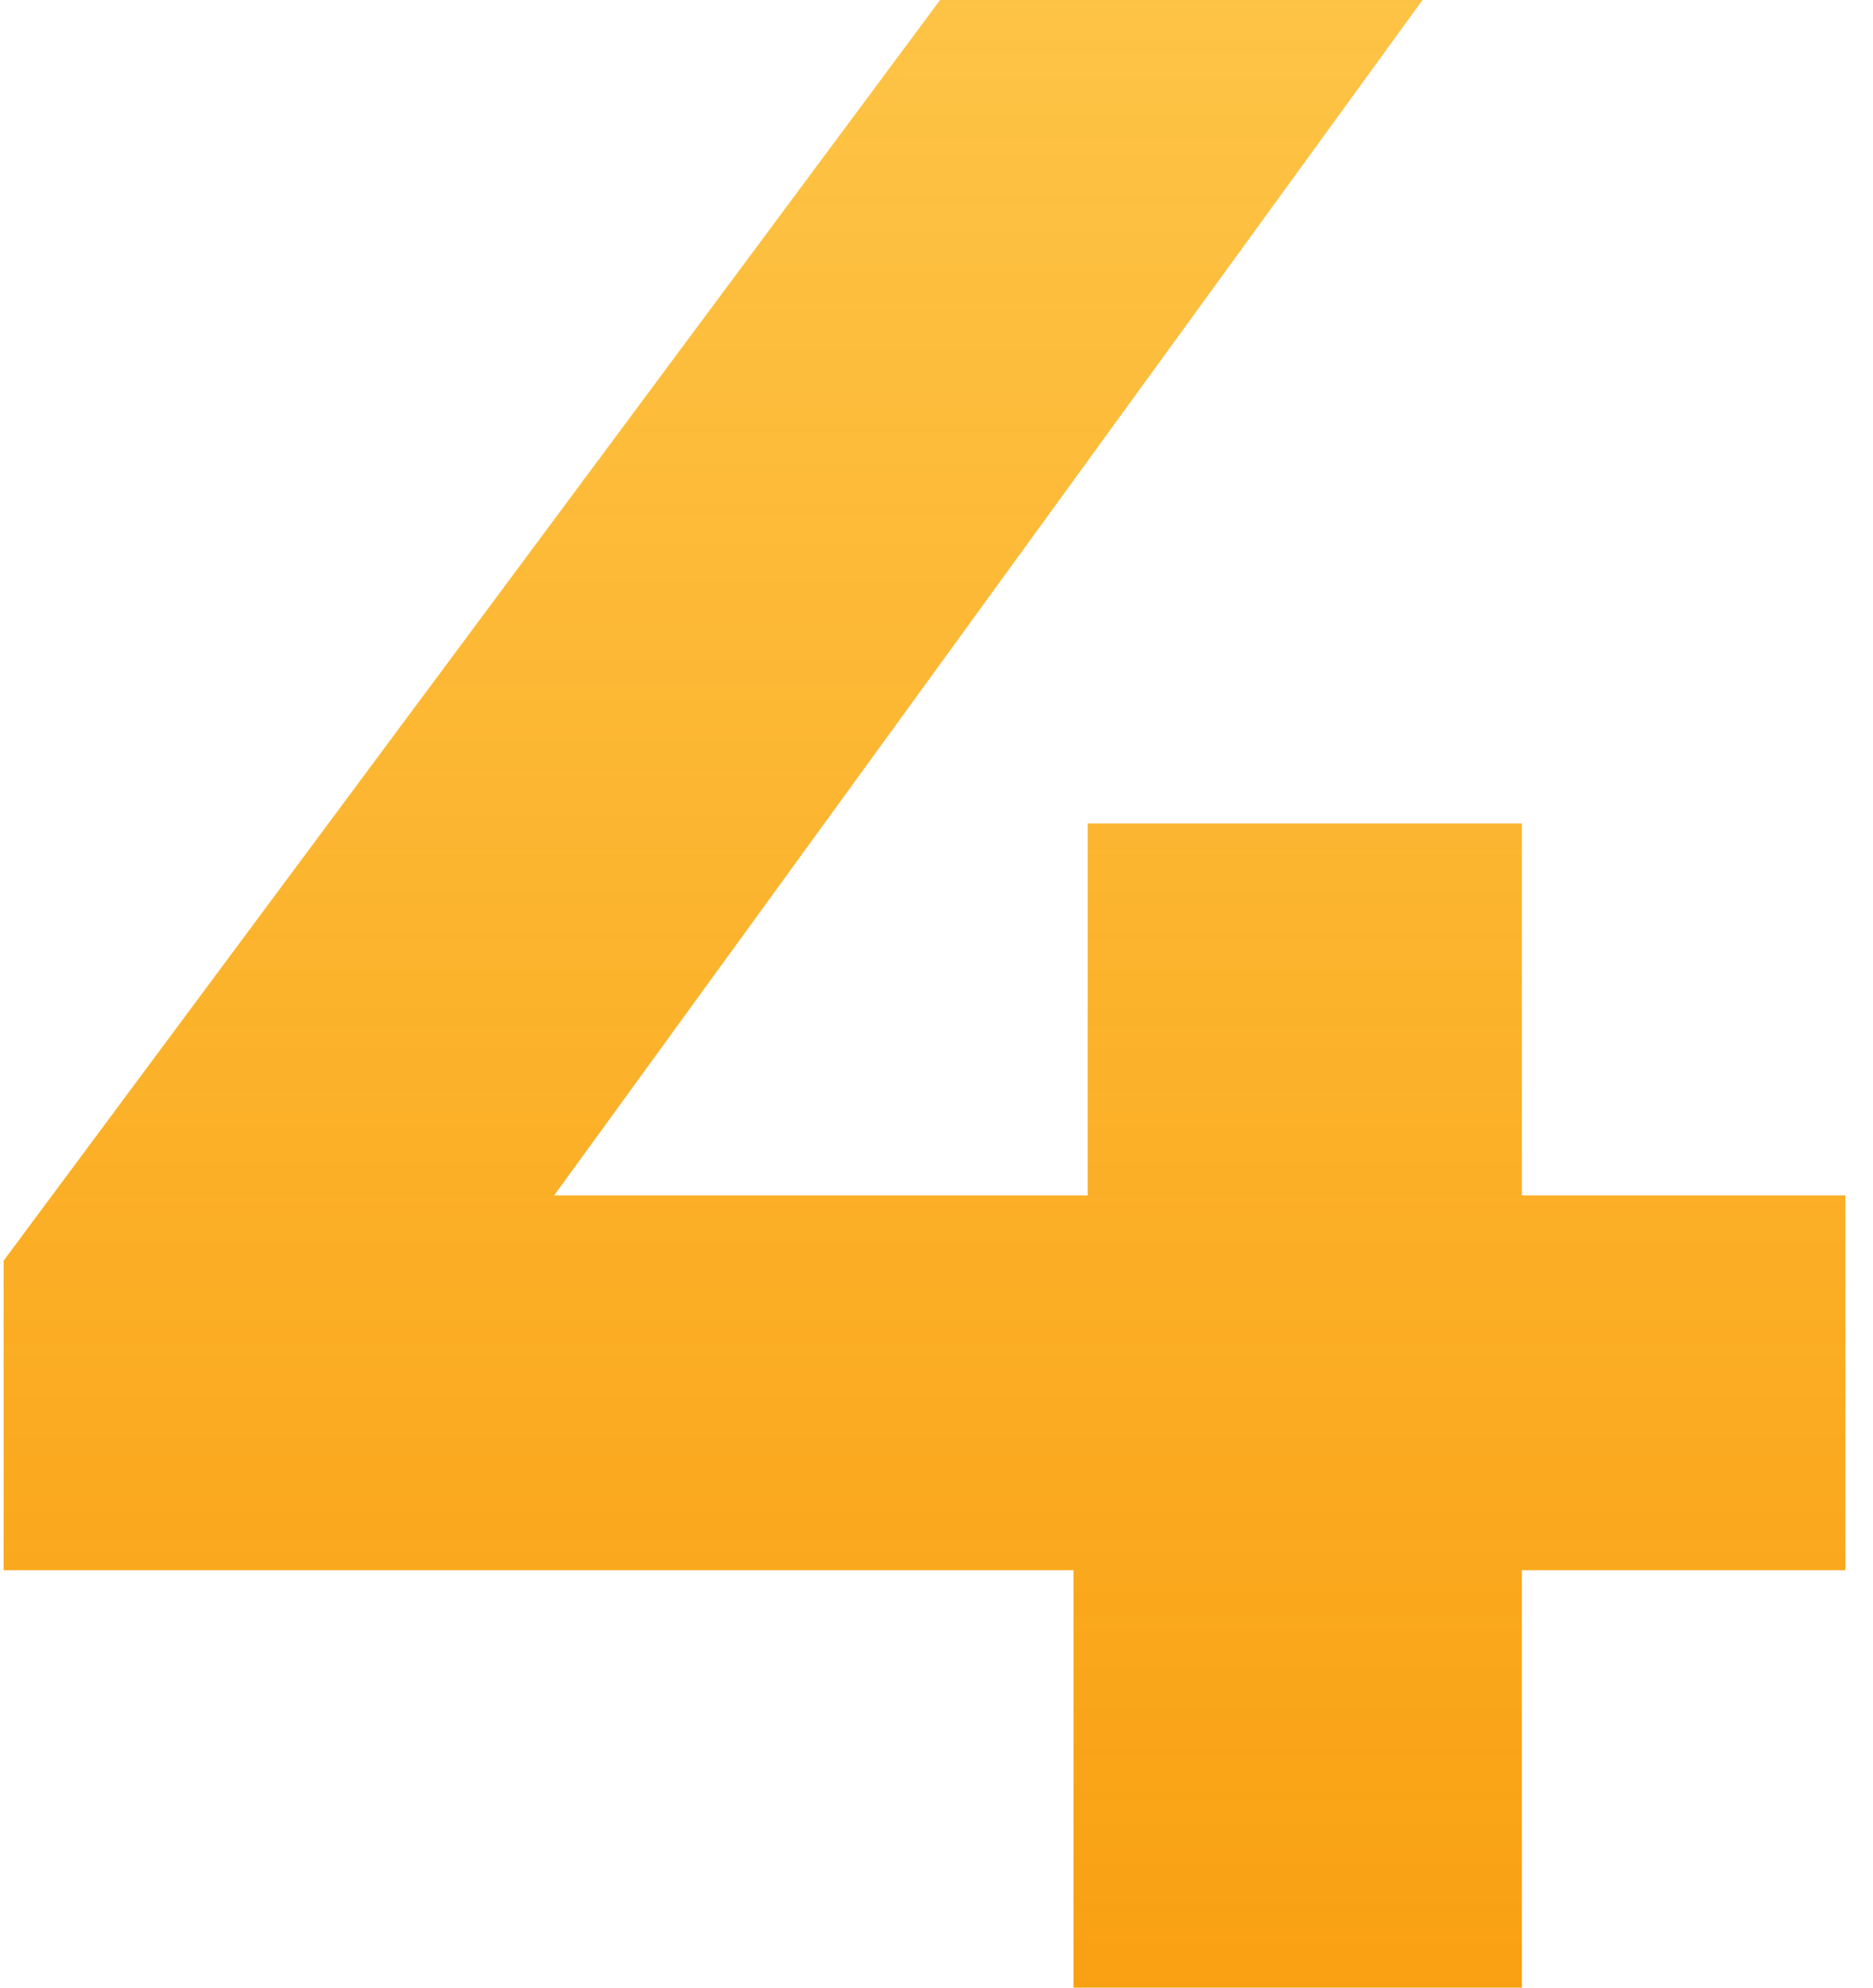
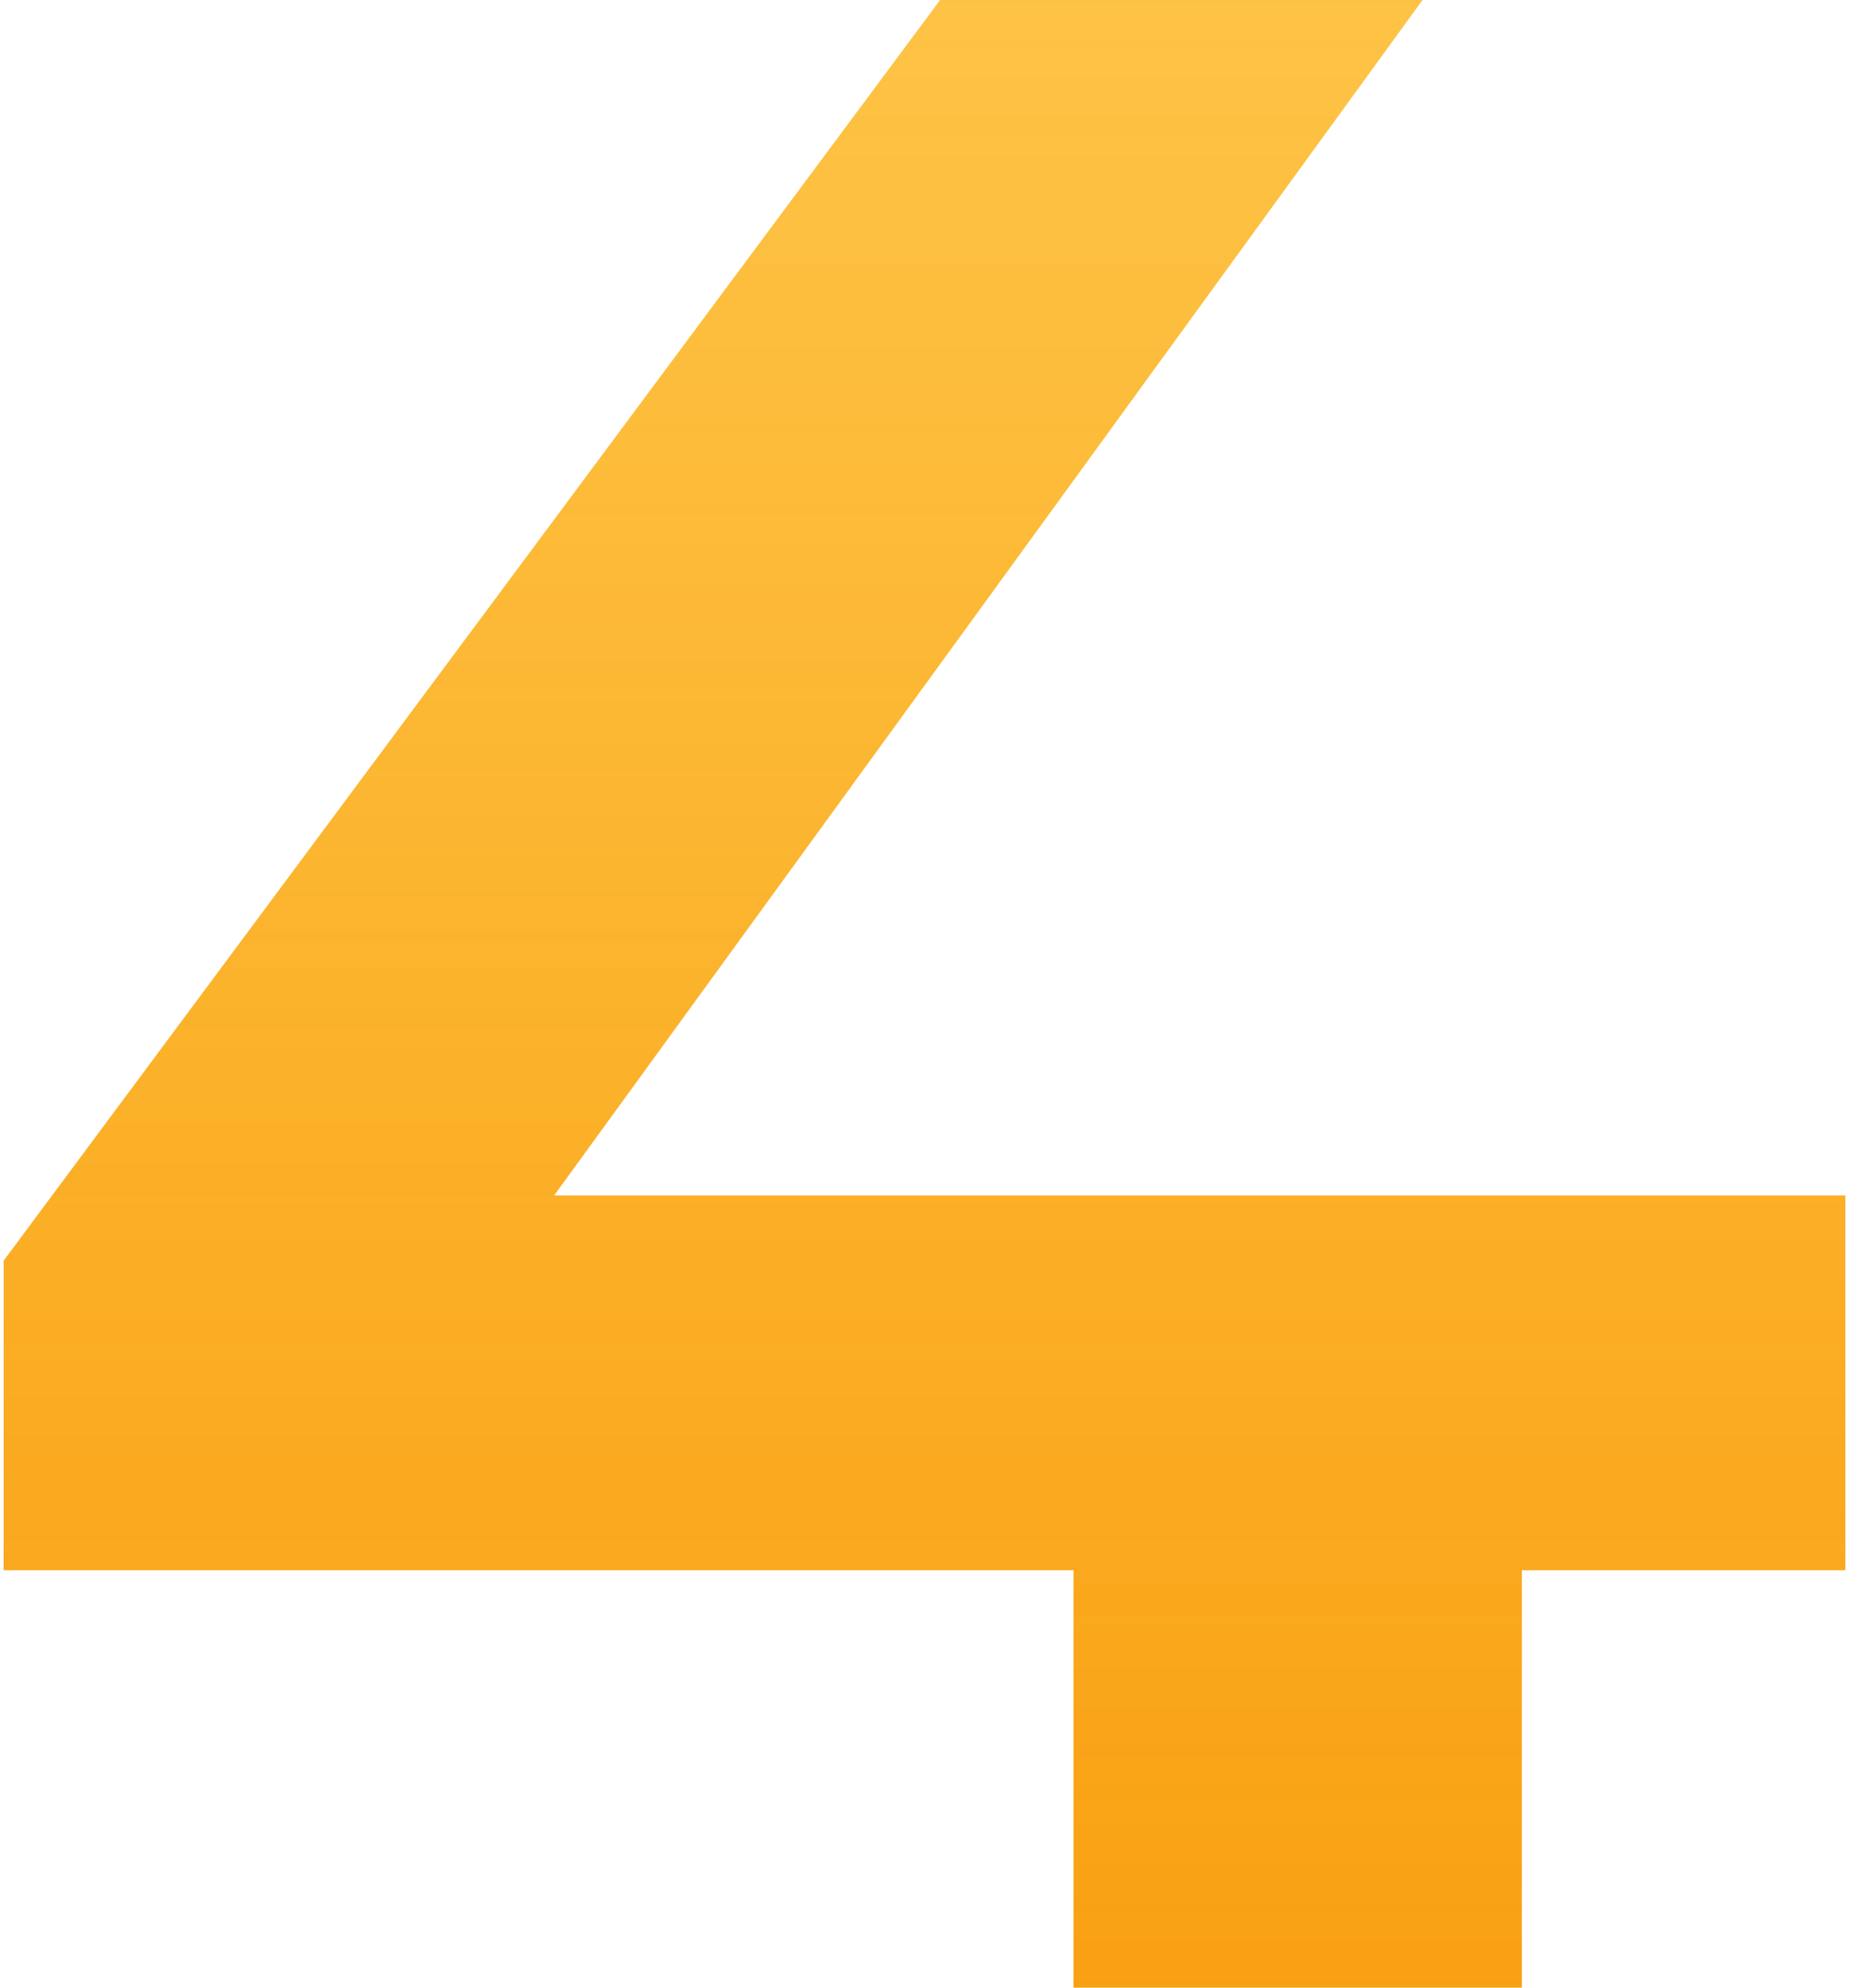
<svg xmlns="http://www.w3.org/2000/svg" width="66" height="70" viewBox="0 0 66 70" fill="none">
-   <path d="M65.027 55.3H53.627V70H37.827V55.3H0.127V44.4L33.127 -4.76837e-06H50.127L19.527 42.1H38.327V29H53.627V42.1H65.027V55.3Z" fill="url(#paint0_linear)" />
+   <path d="M65.027 55.3H53.627V70H37.827V55.3H0.127V44.4L33.127 -4.76837e-06H50.127L19.527 42.1H38.327V29V42.1H65.027V55.3Z" fill="url(#paint0_linear)" />
  <defs>
    <linearGradient id="paint0_linear" x1="31.5" y1="-27" x2="31.5" y2="95" gradientUnits="userSpaceOnUse">
      <stop stop-color="#FFB400" stop-opacity="0.65" />
      <stop offset="1" stop-color="#F79200" />
    </linearGradient>
  </defs>
</svg>